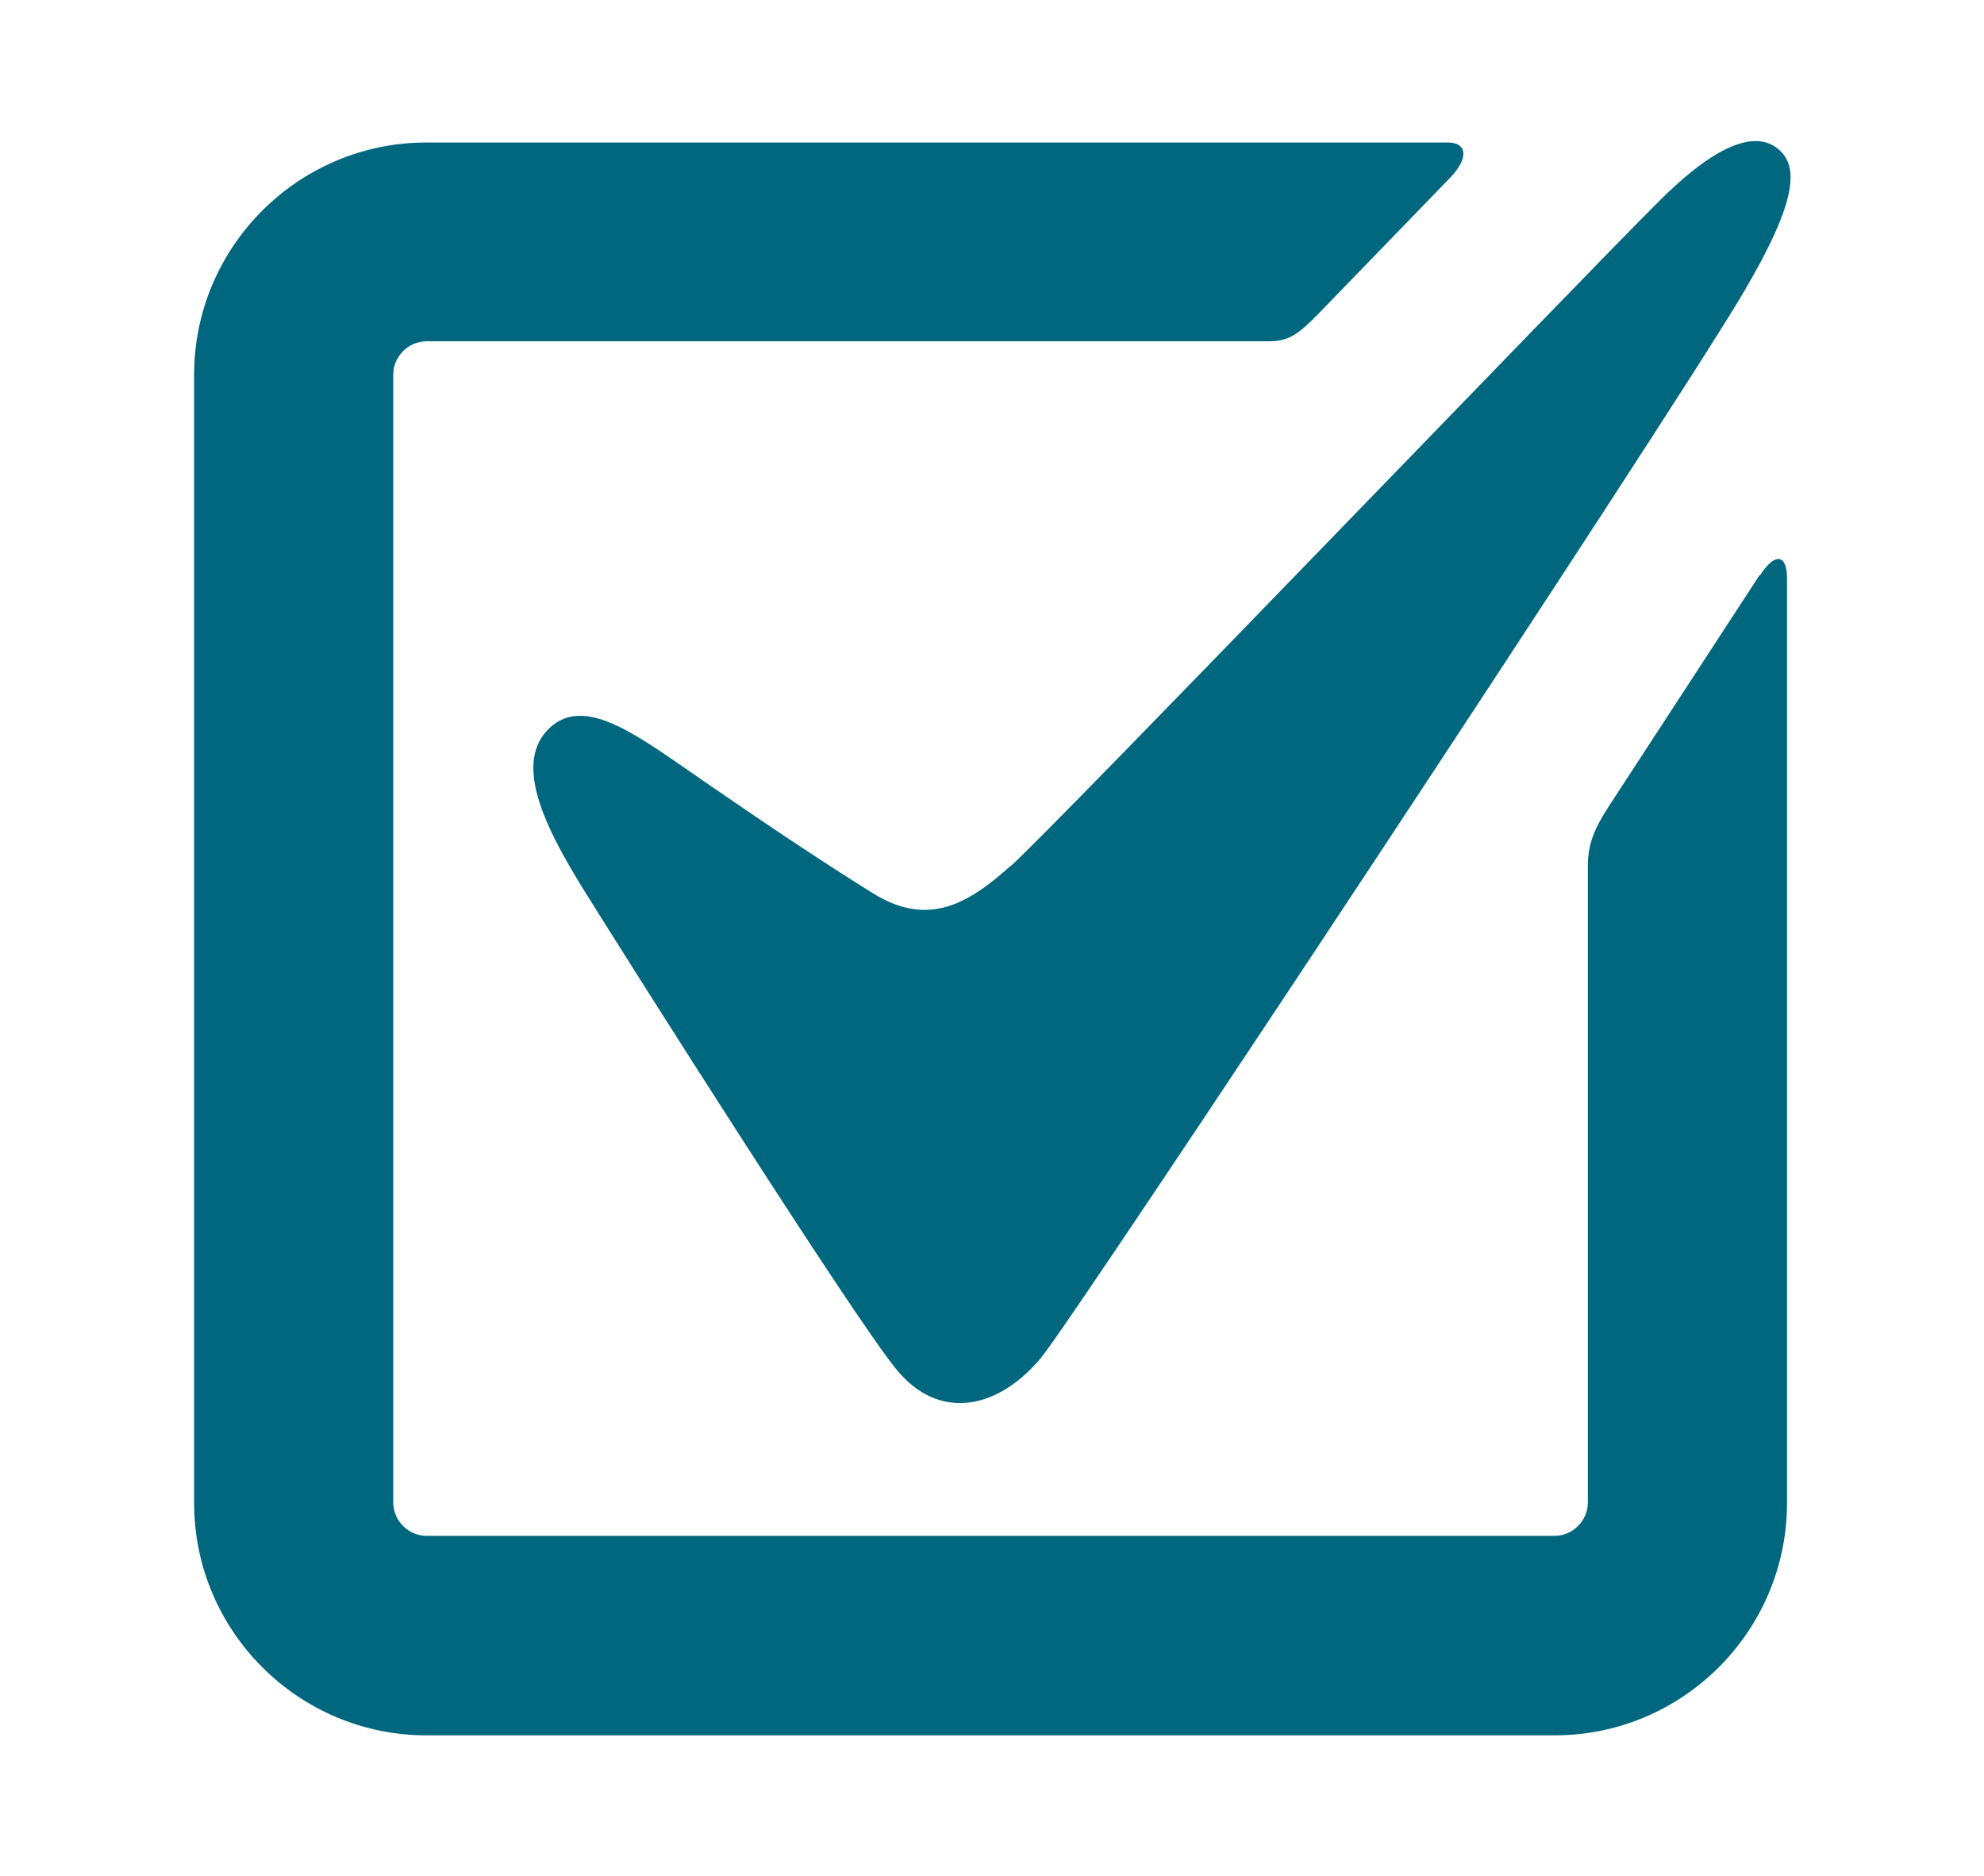
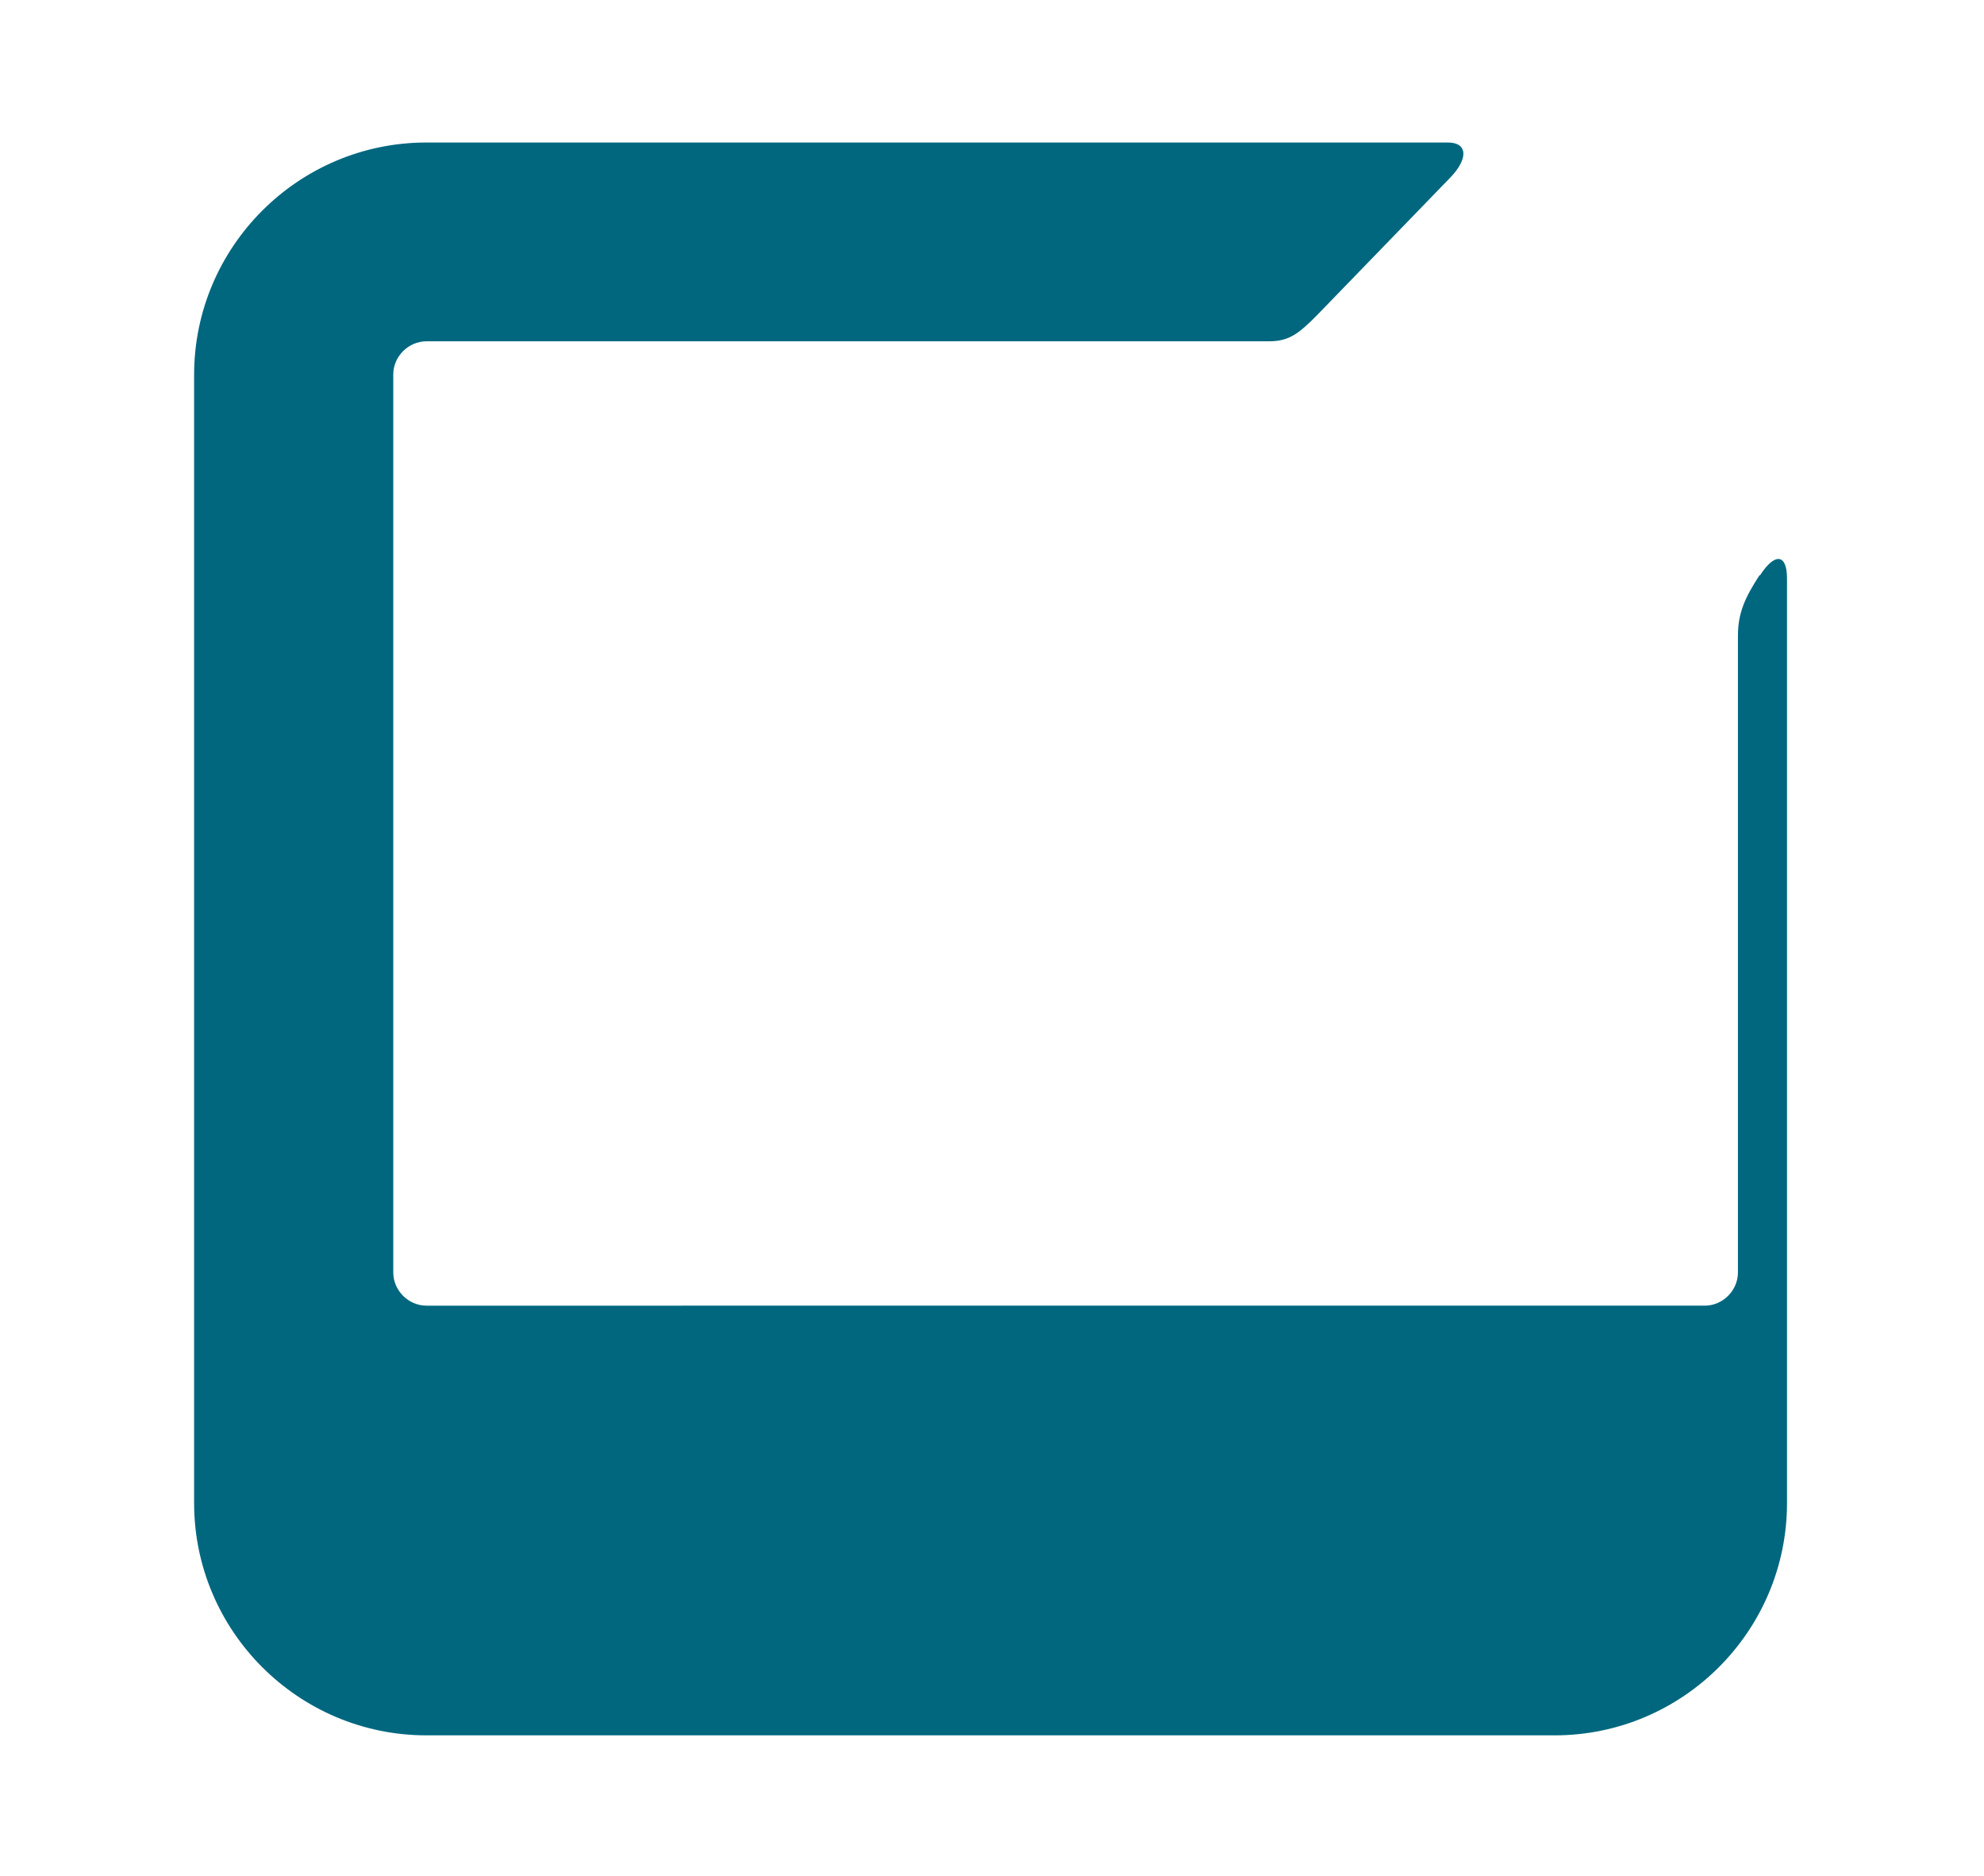
<svg xmlns="http://www.w3.org/2000/svg" id="a" width="54.99" height="51.99" viewBox="0 0 54.99 51.99">
  <g id="b">
    <g id="c">
-       <path id="d" d="m48.77,15.94l-4.16,6.38c-.41.63-.6,1.06-.6,1.68v17.65c0,.5-.42.92-.92.92H11.82c-.5,0-.92-.42-.92-.92V10.38c0-.5.42-.92.92-.92h23.35c.54,0,.81-.19,1.34-.73l3.67-3.79c.53-.54.5-.99-.05-.99H11.82c-3.55,0-6.44,2.89-6.44,6.44v31.27c0,3.55,2.89,6.44,6.44,6.44h31.27c3.55,0,6.44-2.89,6.44-6.44v-25.63c0-.68-.34-.72-.75-.08" fill="#00677f" />
+       <path id="d" d="m48.77,15.94c-.41.63-.6,1.06-.6,1.68v17.65c0,.5-.42.92-.92.92H11.82c-.5,0-.92-.42-.92-.92V10.38c0-.5.42-.92.92-.92h23.35c.54,0,.81-.19,1.34-.73l3.67-3.79c.53-.54.5-.99-.05-.99H11.82c-3.55,0-6.44,2.89-6.44,6.44v31.27c0,3.55,2.89,6.44,6.44,6.44h31.27c3.55,0,6.44-2.89,6.44-6.44v-25.63c0-.68-.34-.72-.75-.08" fill="#00677f" />
    </g>
    <g id="e">
-       <path id="f" d="m28.01,24c-.8.72-1.54,1.22-2.38,1.22-.46,0-.95-.15-1.5-.5-1.56-.98-2.87-1.86-4.67-3.1-1.35-.93-2.48-1.78-3.38-1.78-.31,0-.59.1-.84.33-.99.93-.24,2.61.98,4.56,1.32,2.12,7.43,11.77,8.62,13.22.53.65,1.14.94,1.77.94.78,0,1.58-.46,2.24-1.25.91-1.08,17.39-26.02,19.43-29.46,1.6-2.7,1.6-3.66.91-4.12-.14-.09-.32-.15-.53-.15-.58,0-1.42.42-2.64,1.63-2.08,2.06-16.78,17.37-18,18.46" fill="#00677f" />
-     </g>
+       </g>
  </g>
</svg>